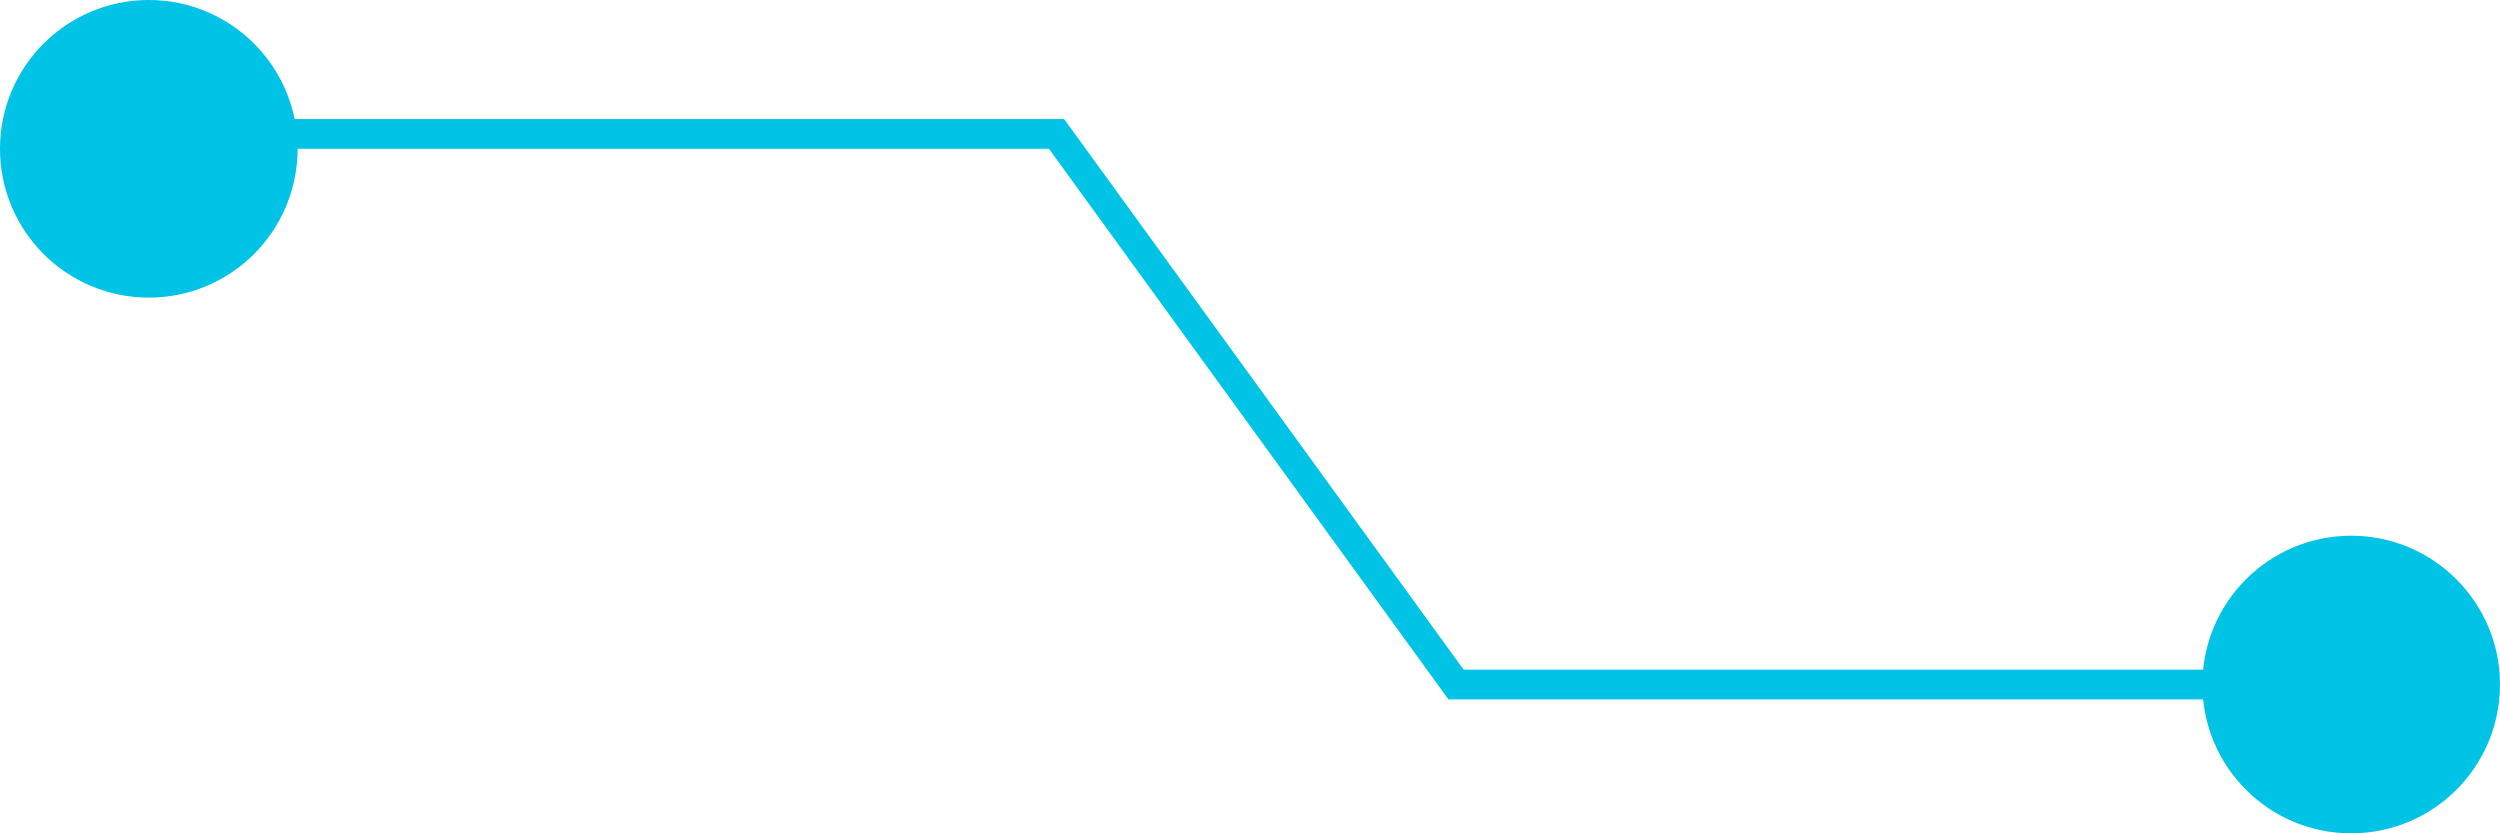
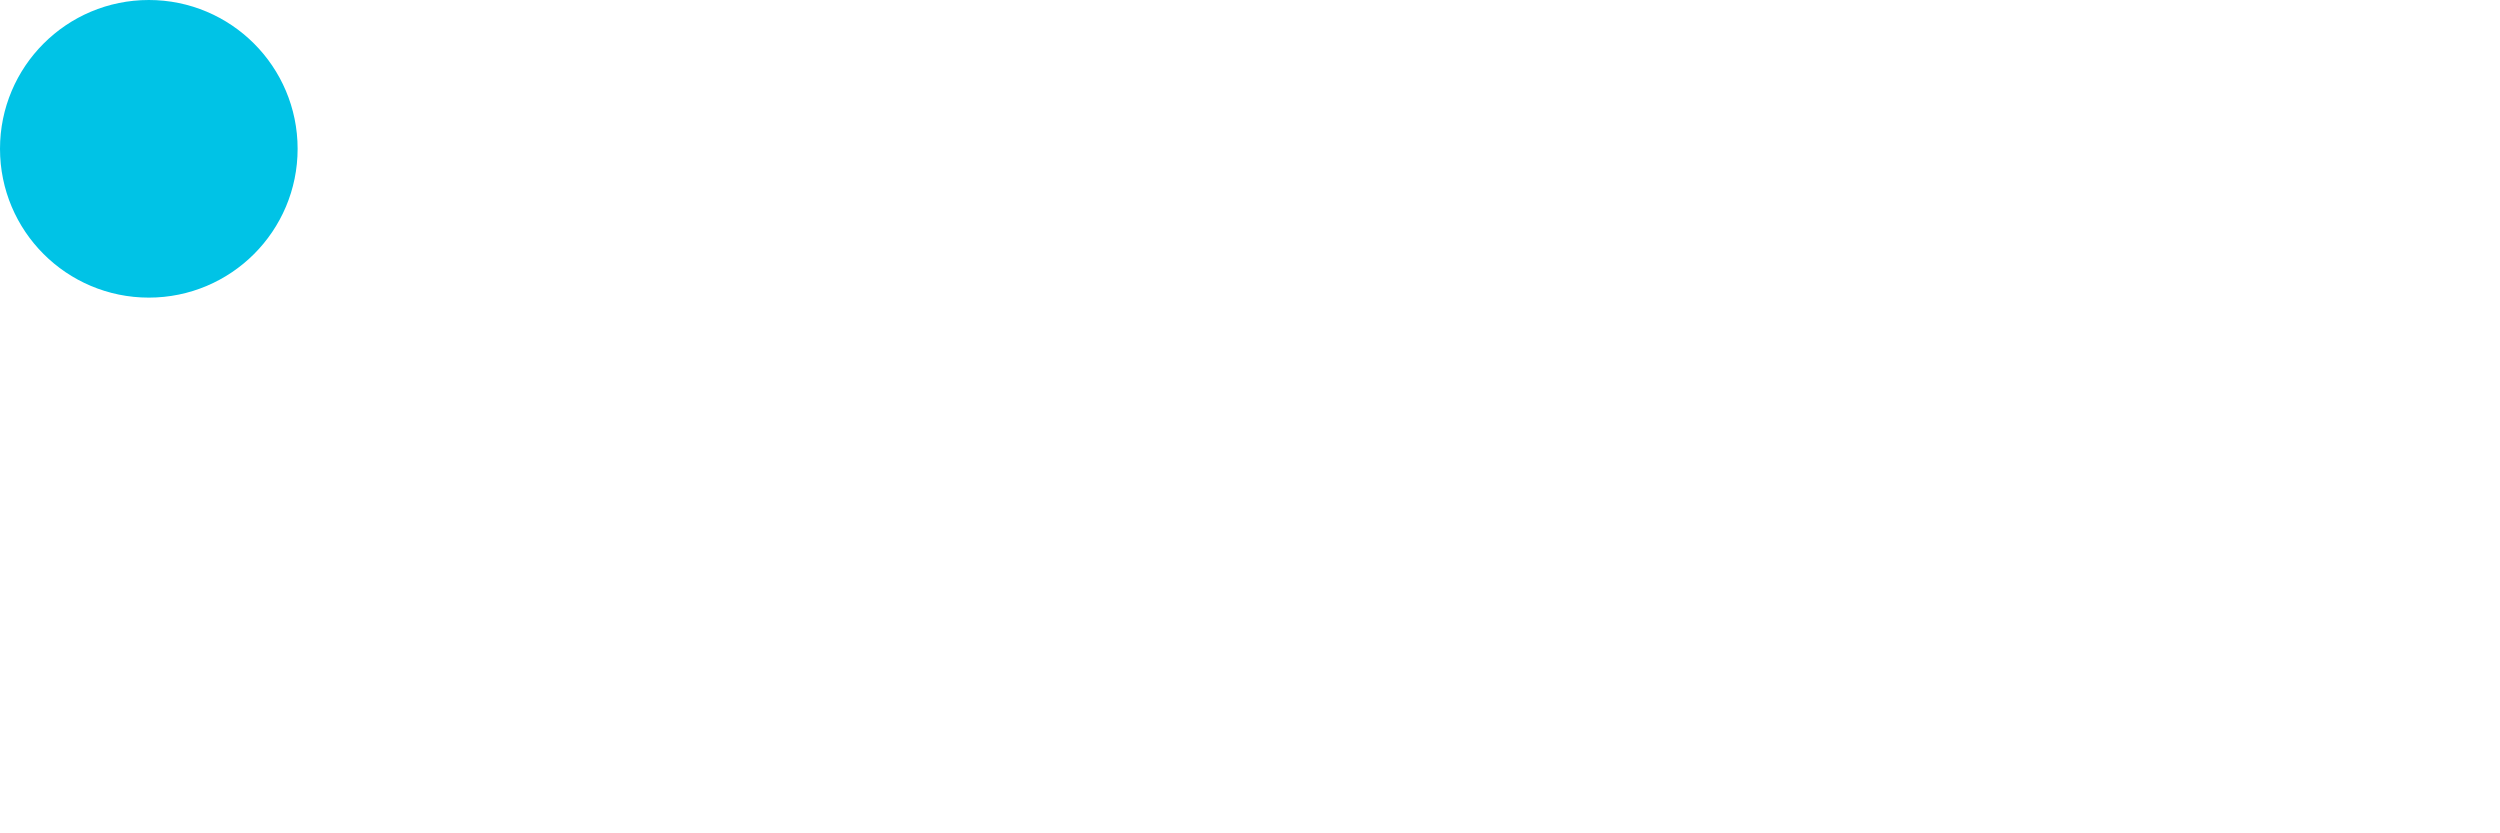
<svg xmlns="http://www.w3.org/2000/svg" width="84" height="28" viewBox="0 0 84 28" fill="none">
-   <path d="M77.5 23L48.923 23L35.5 4.5L4.5 4.5" stroke="#00C3E6" />
-   <circle cx="5" cy="5" r="4" transform="matrix(-1 -8.74228e-08 -8.74228e-08 1 84 18)" fill="#00C3E6" stroke="#00C3E6" stroke-width="2" />
  <circle cx="5" cy="5" r="4" transform="matrix(-1 -8.74228e-08 -8.74228e-08 1 10 0)" fill="#00C3E6" stroke="#00C3E6" stroke-width="2" />
</svg>